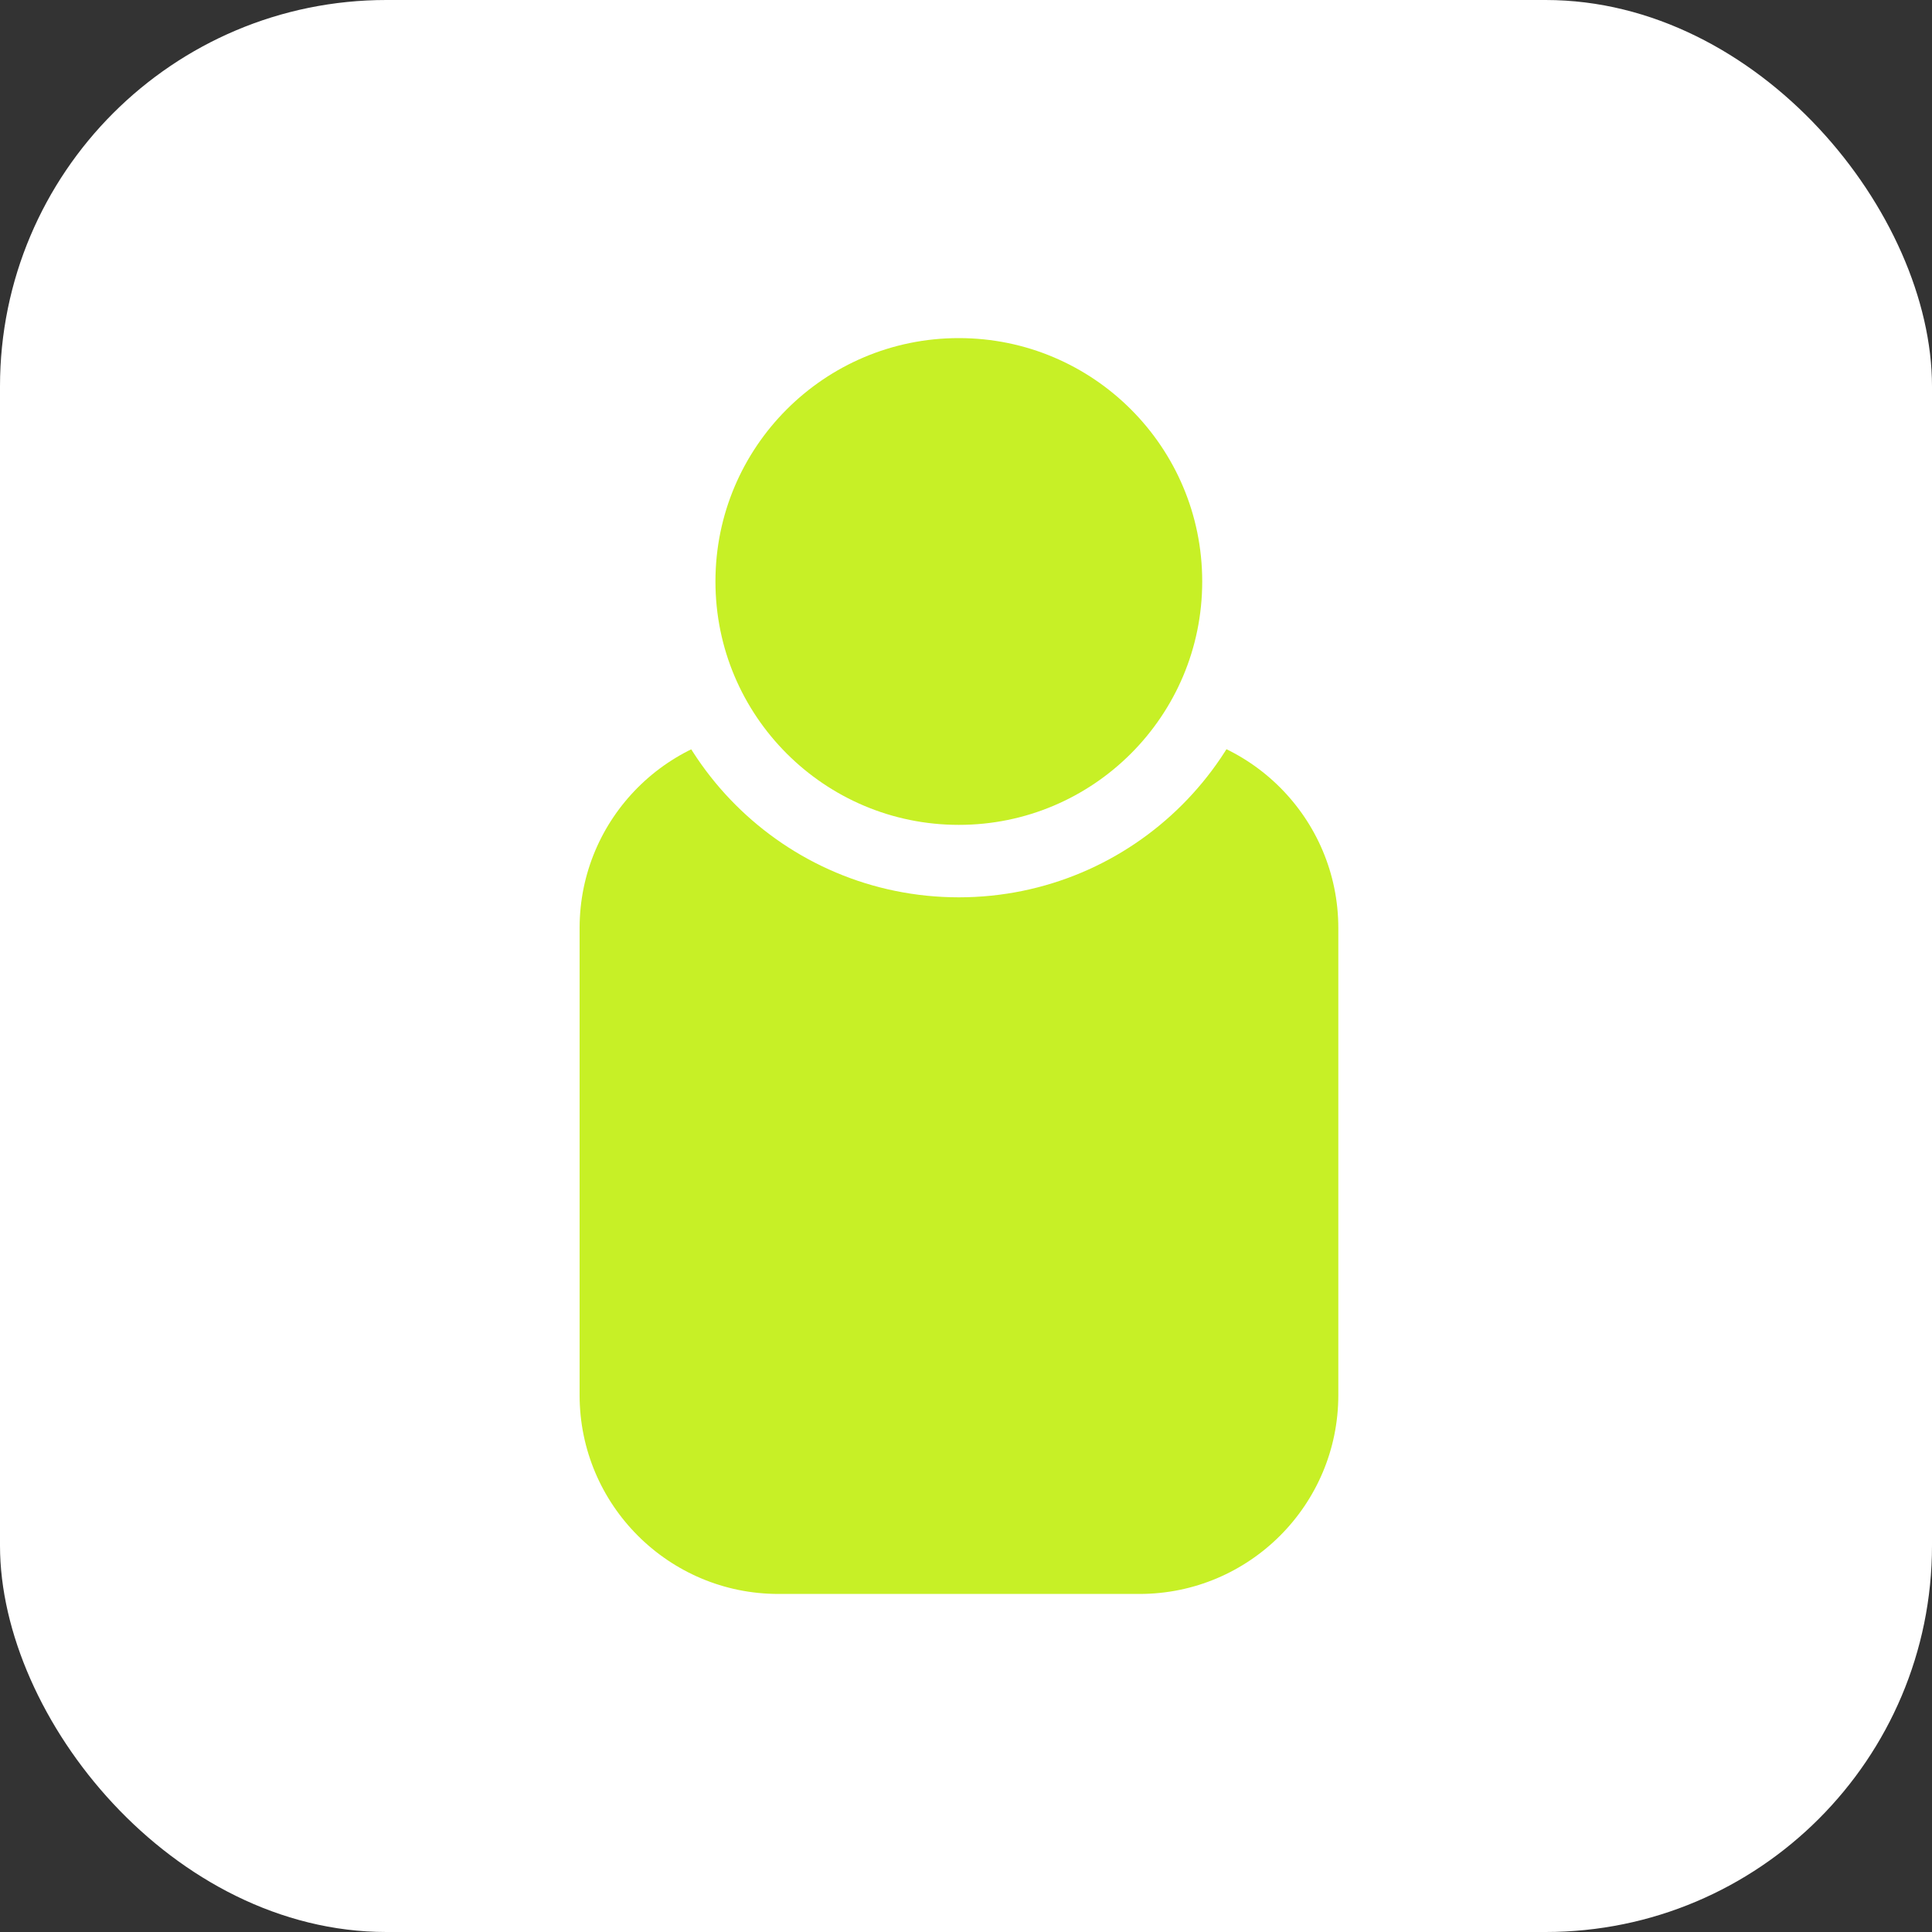
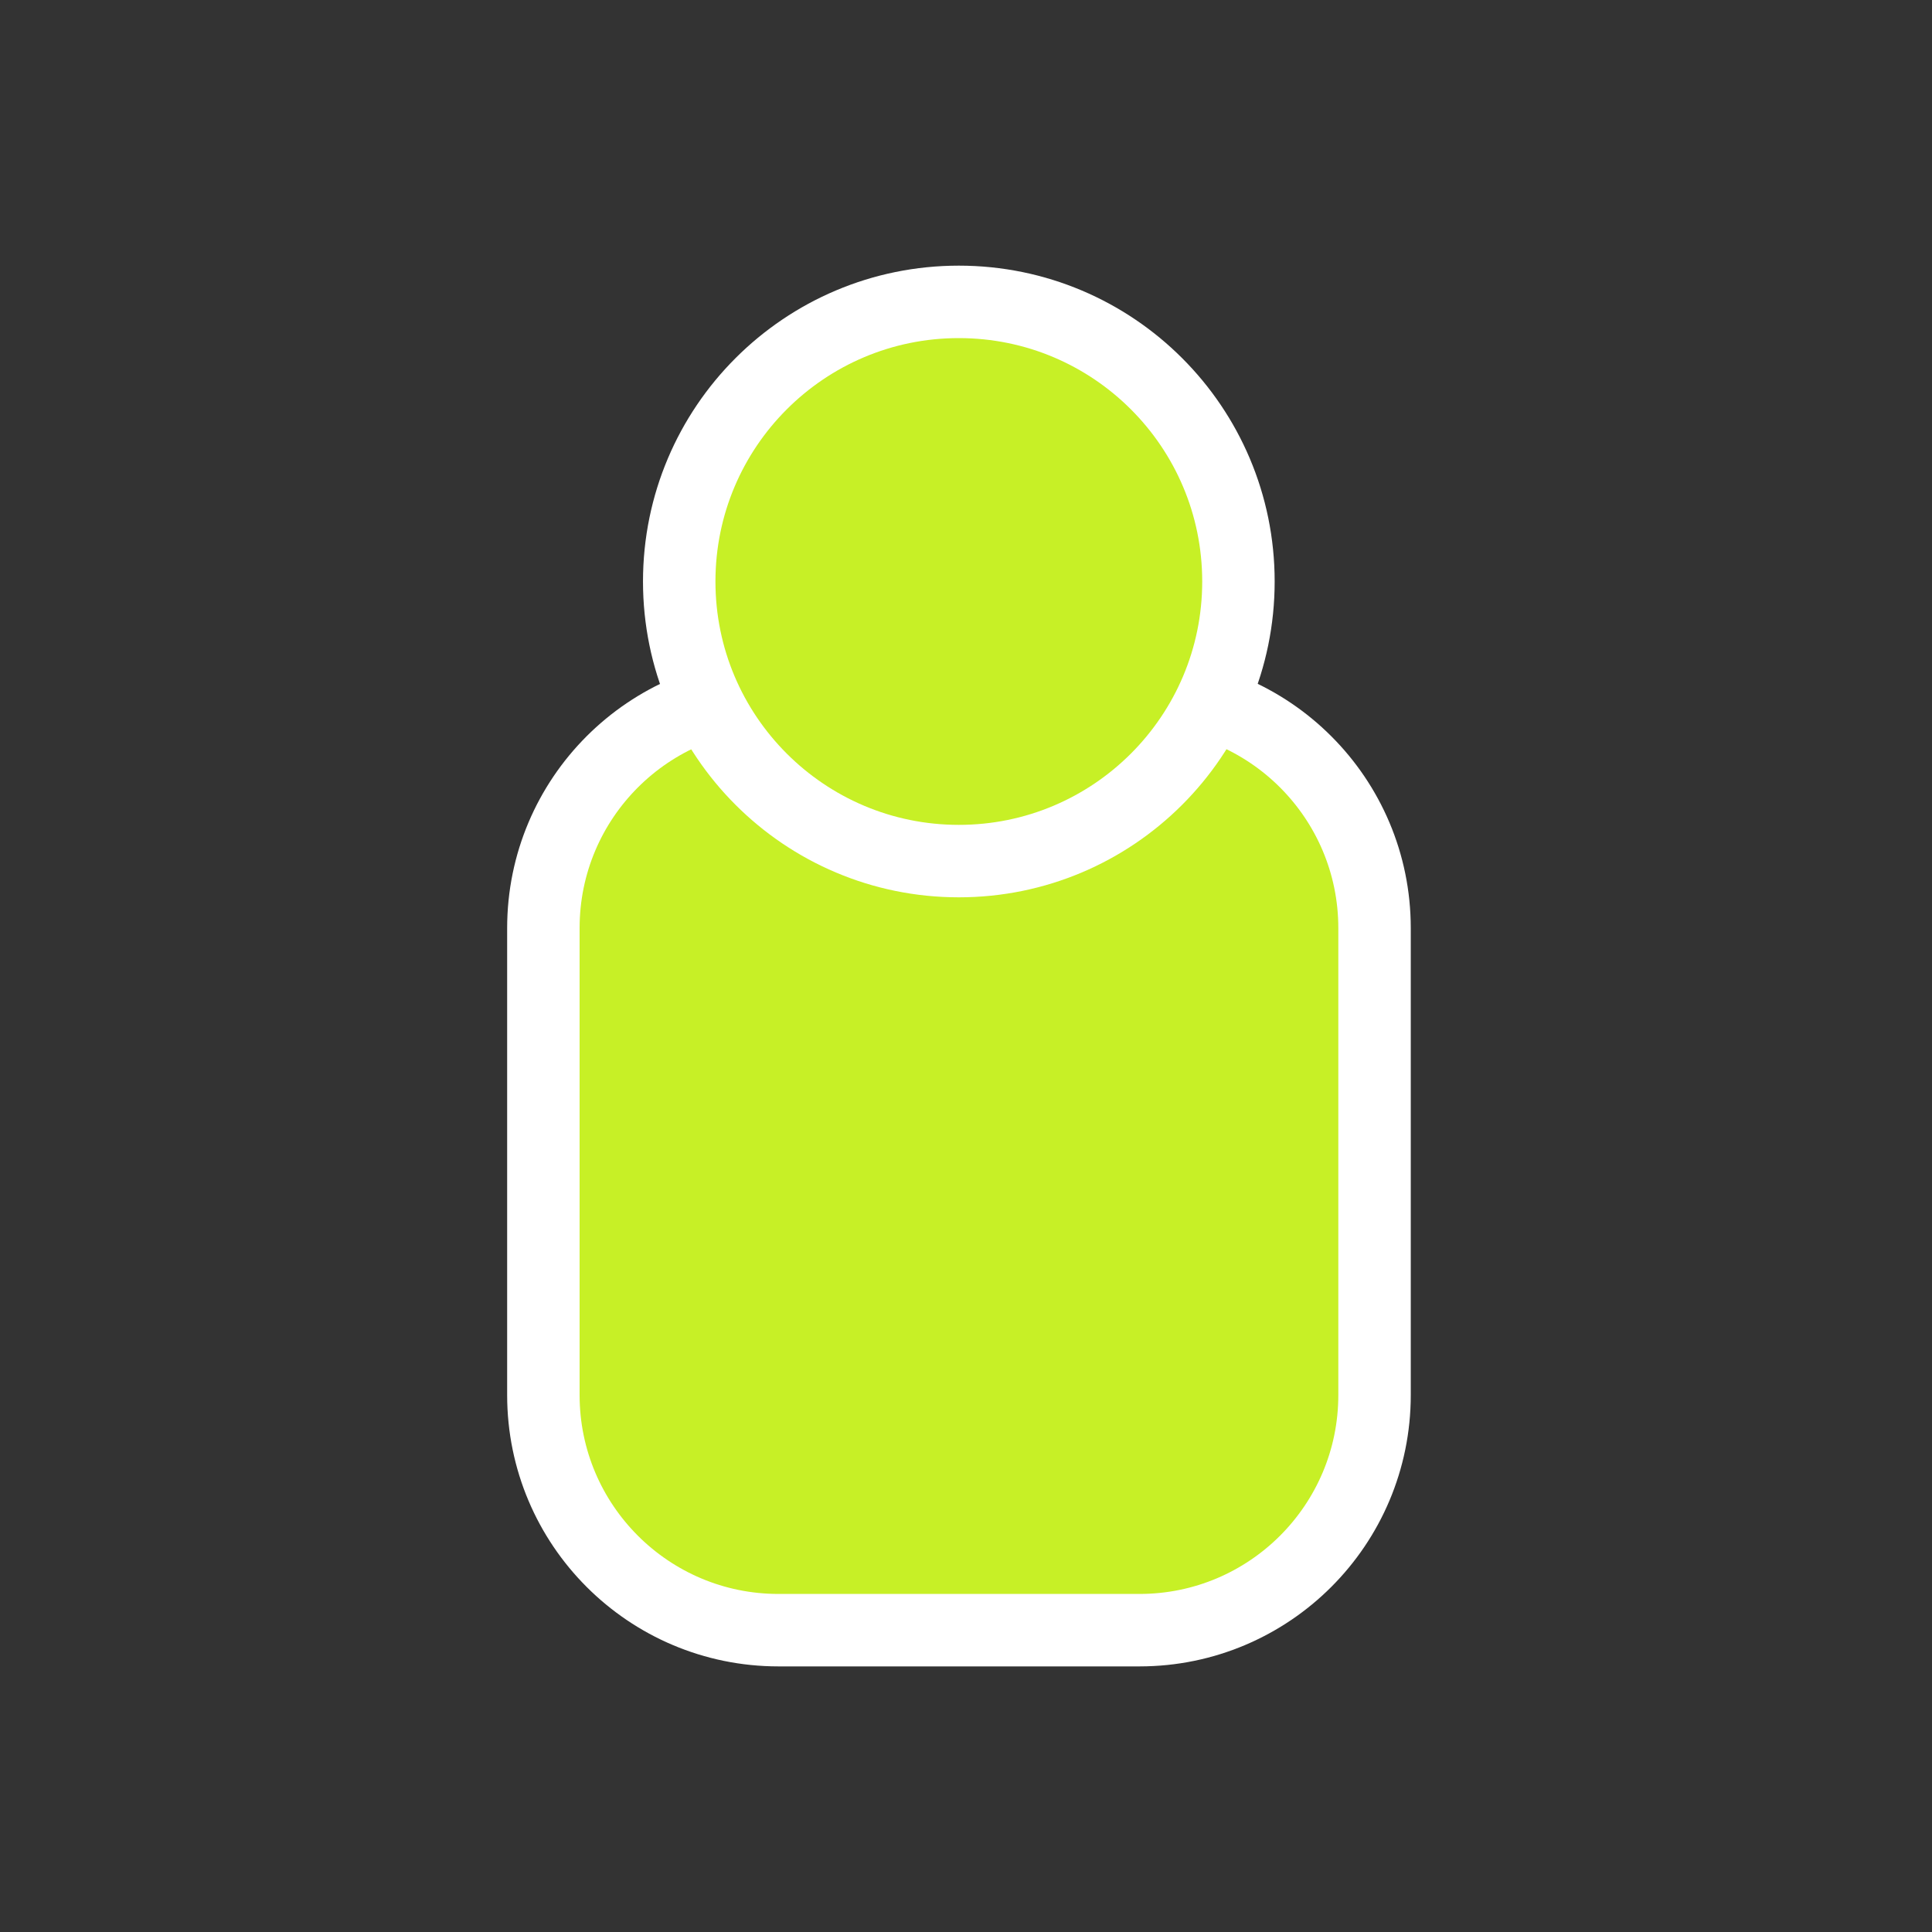
<svg xmlns="http://www.w3.org/2000/svg" width="80" height="80" viewBox="0 0 80 80" fill="none">
  <rect x="0" y="0" width="80" height="80" fill="#333333" stroke="none" />
-   <rect width="80" height="80" rx="16" fill="white" />
  <path d="M47.181 28.695H32.236C26.859 28.695 22.5 33.054 22.5 38.432V57.765C22.5 63.143 26.859 67.502 32.236 67.502H47.181C52.558 67.502 56.917 63.143 56.917 57.765V38.432C56.917 33.054 52.558 28.695 47.181 28.695Z" fill="#C7F026" stroke="white" stroke-width="3" stroke-miterlimit="10" />
  <path d="M39.703 35.656C46.097 35.656 51.281 30.472 51.281 24.078C51.281 17.683 46.097 12.5 39.703 12.5C33.309 12.5 28.125 17.683 28.125 24.078C28.125 30.472 33.309 35.656 39.703 35.656Z" fill="#C7F026" stroke="white" stroke-width="3" stroke-miterlimit="10" />
</svg>